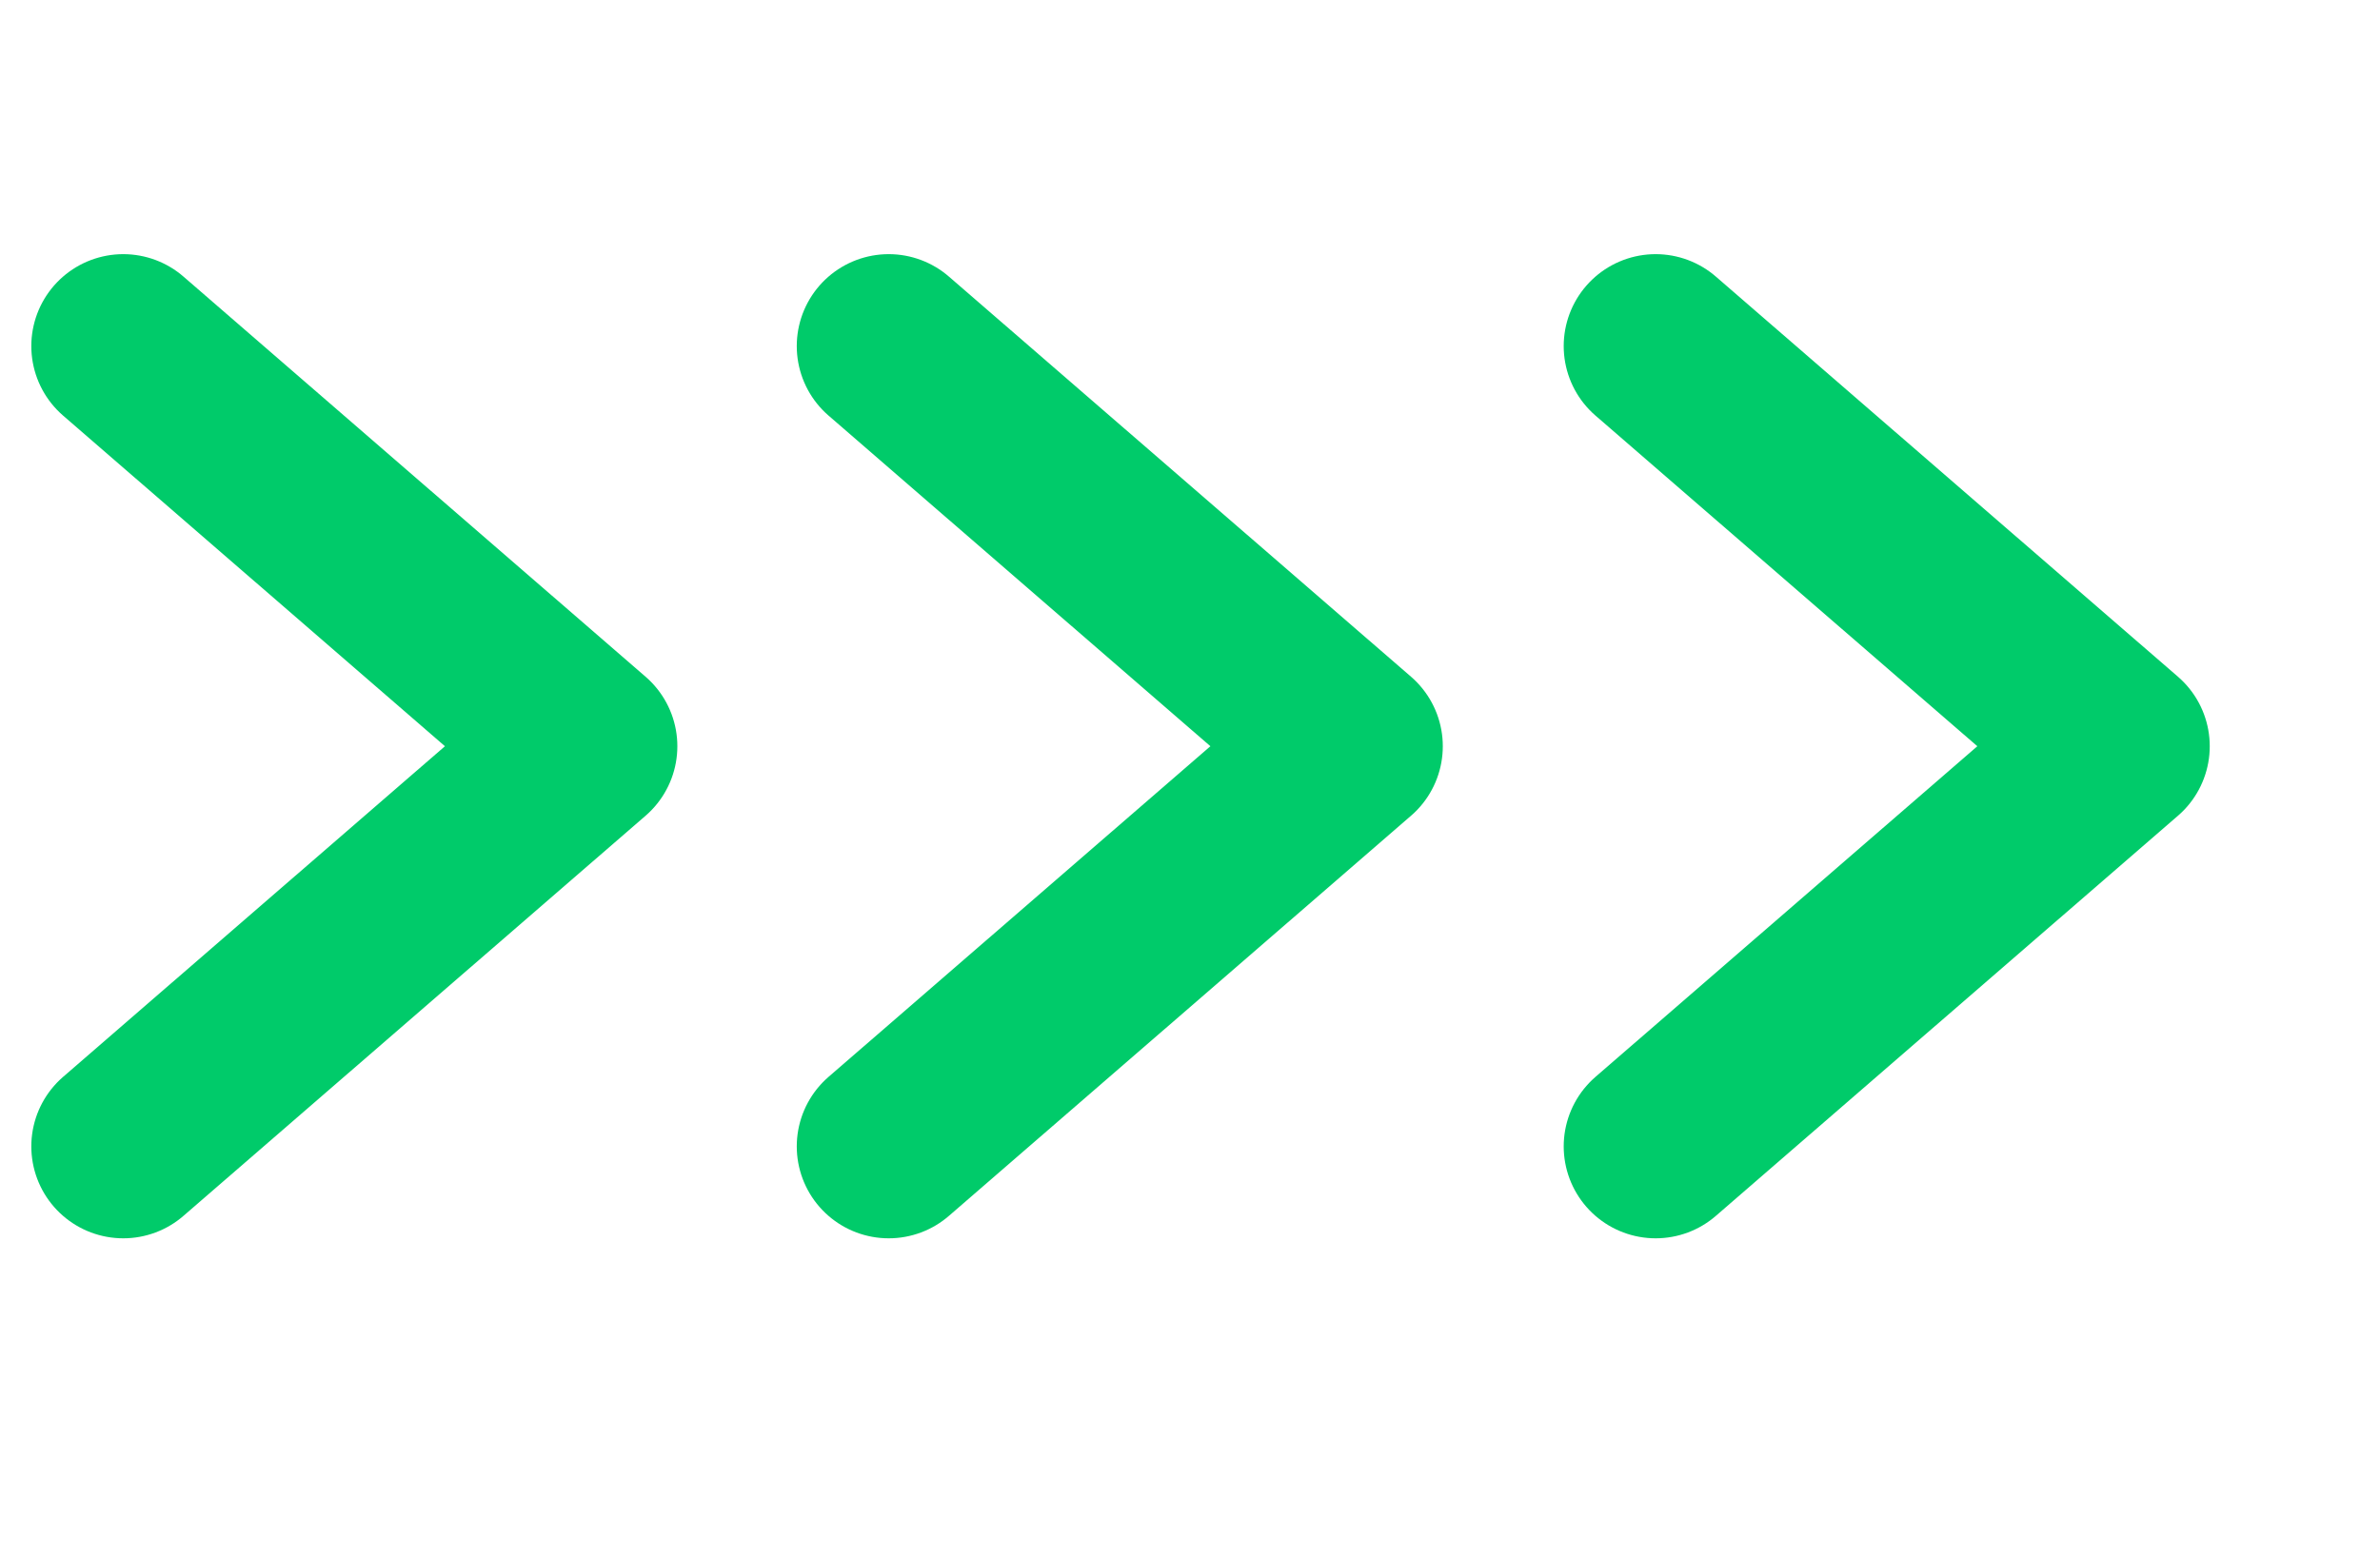
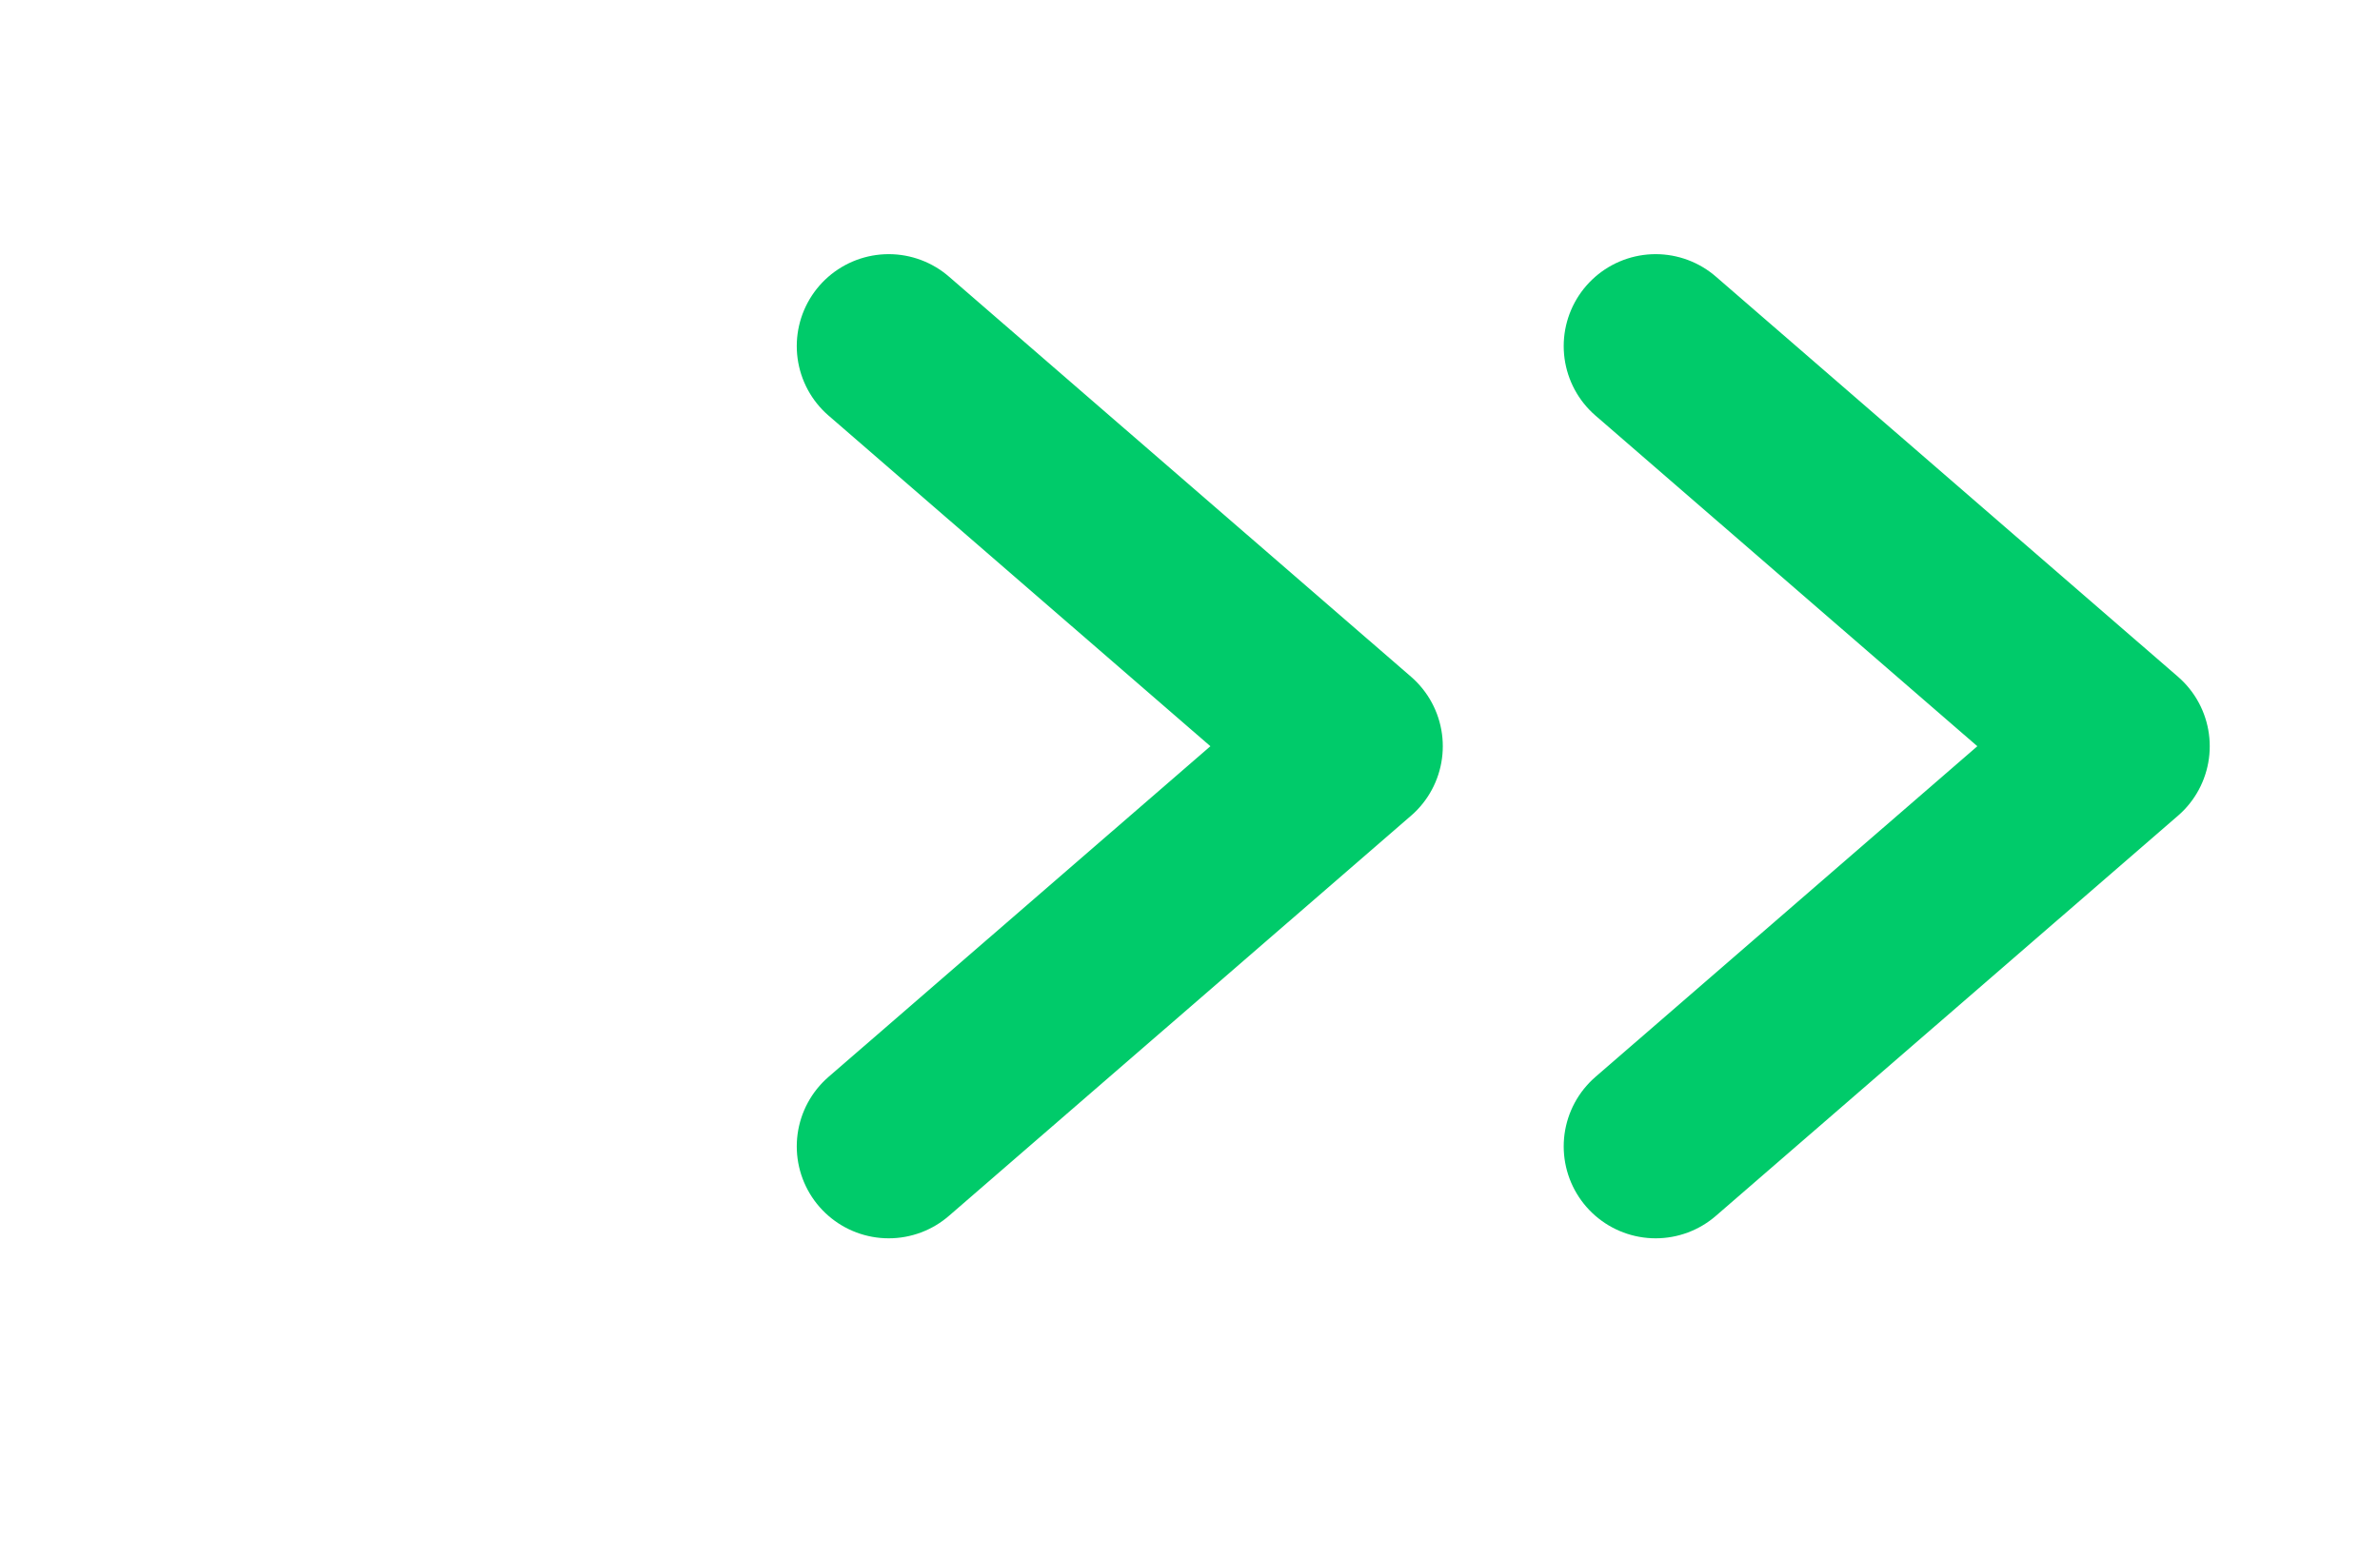
<svg xmlns="http://www.w3.org/2000/svg" width="110" height="72" viewBox="0 0 110 72" fill="none">
  <path d="M76.522 53L97.881 34.5L76.522 16" stroke="#00CB6A" stroke-width="8.5" stroke-linecap="round" stroke-linejoin="round" />
-   <path d="M5.697 53L27.056 34.5L5.697 16" stroke="#00CB6A" stroke-width="8.5" stroke-linecap="round" stroke-linejoin="round" />
  <path d="M41.075 53L62.434 34.5L41.075 16" stroke="#00CB6A" stroke-width="8.5" stroke-linecap="round" stroke-linejoin="round" />
</svg>